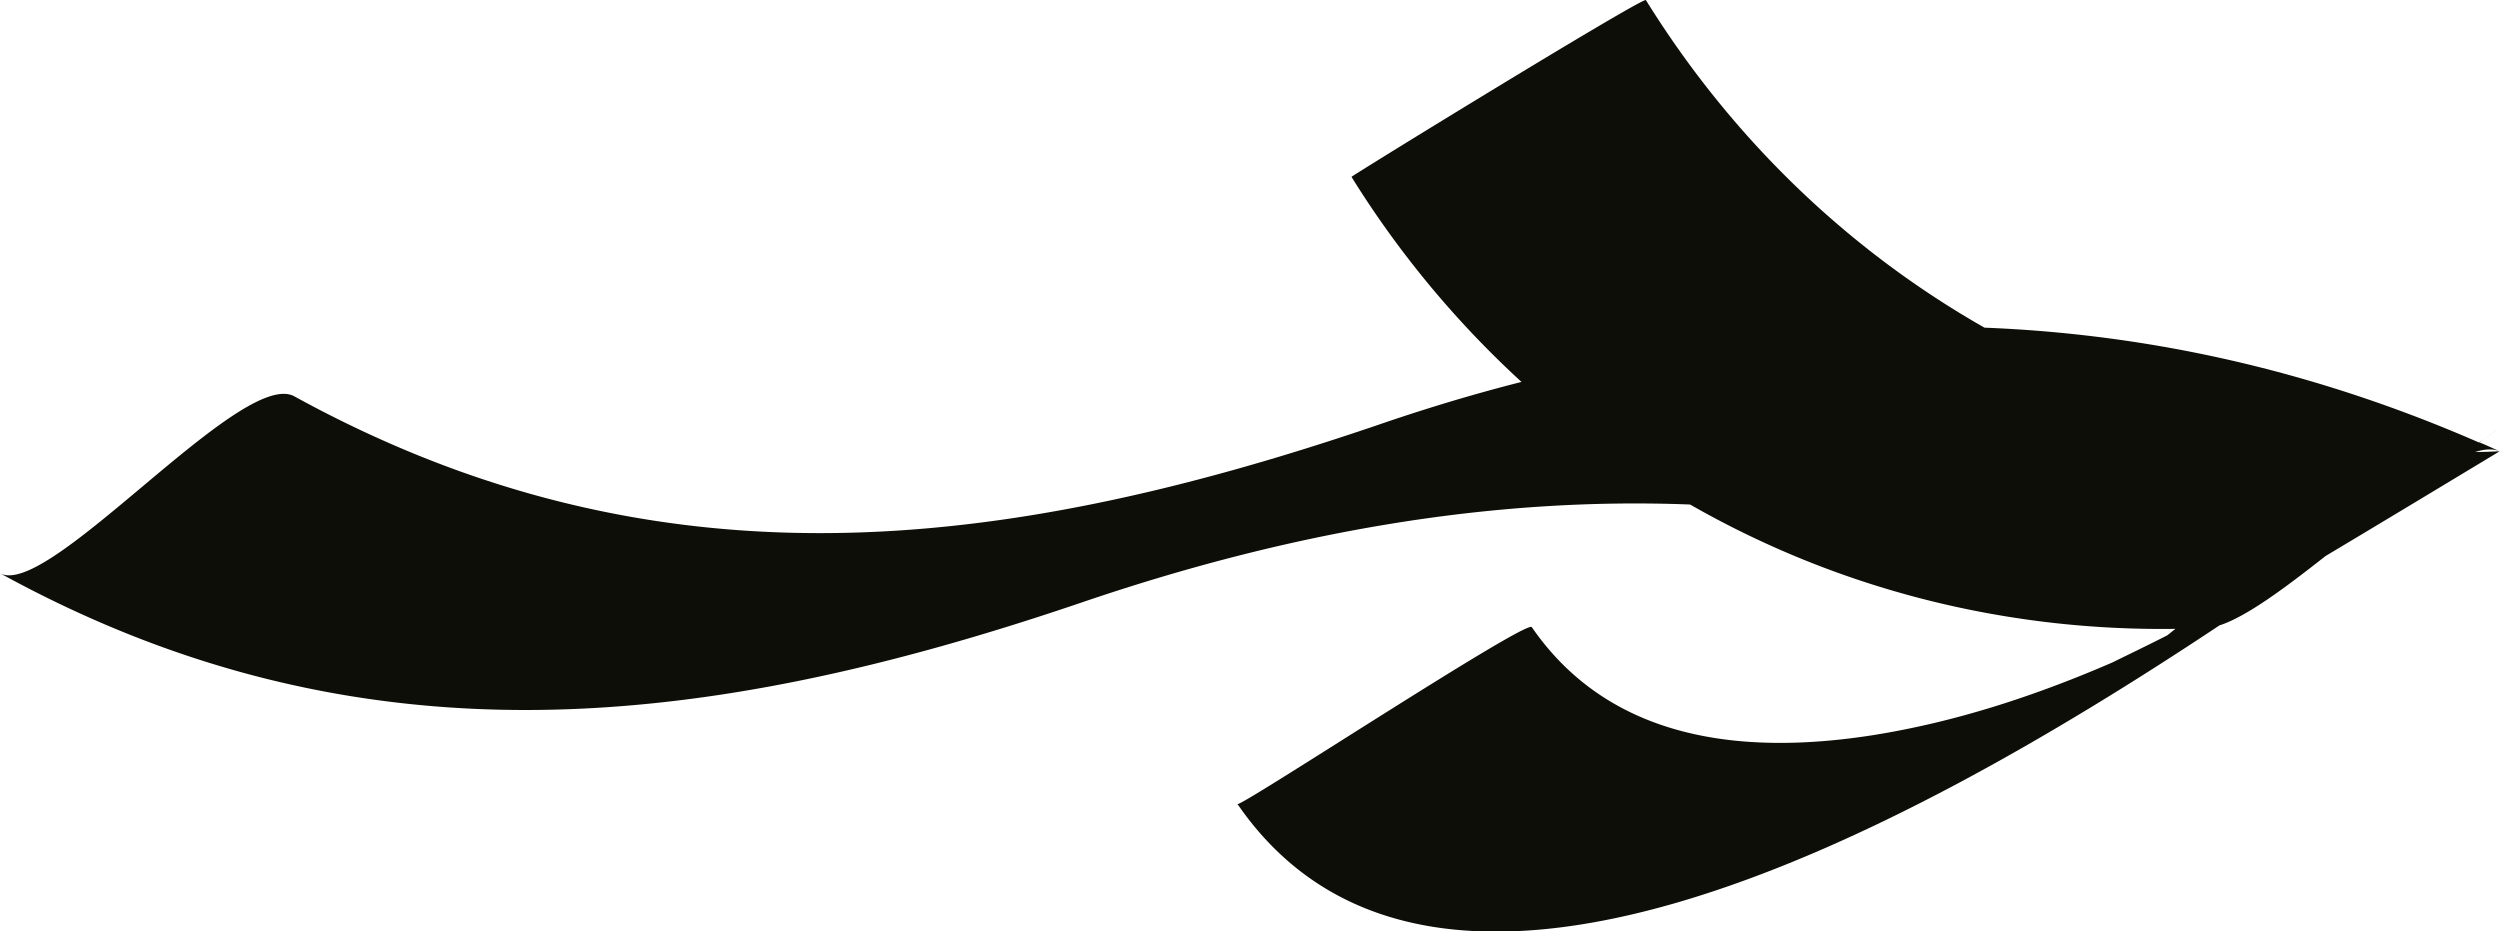
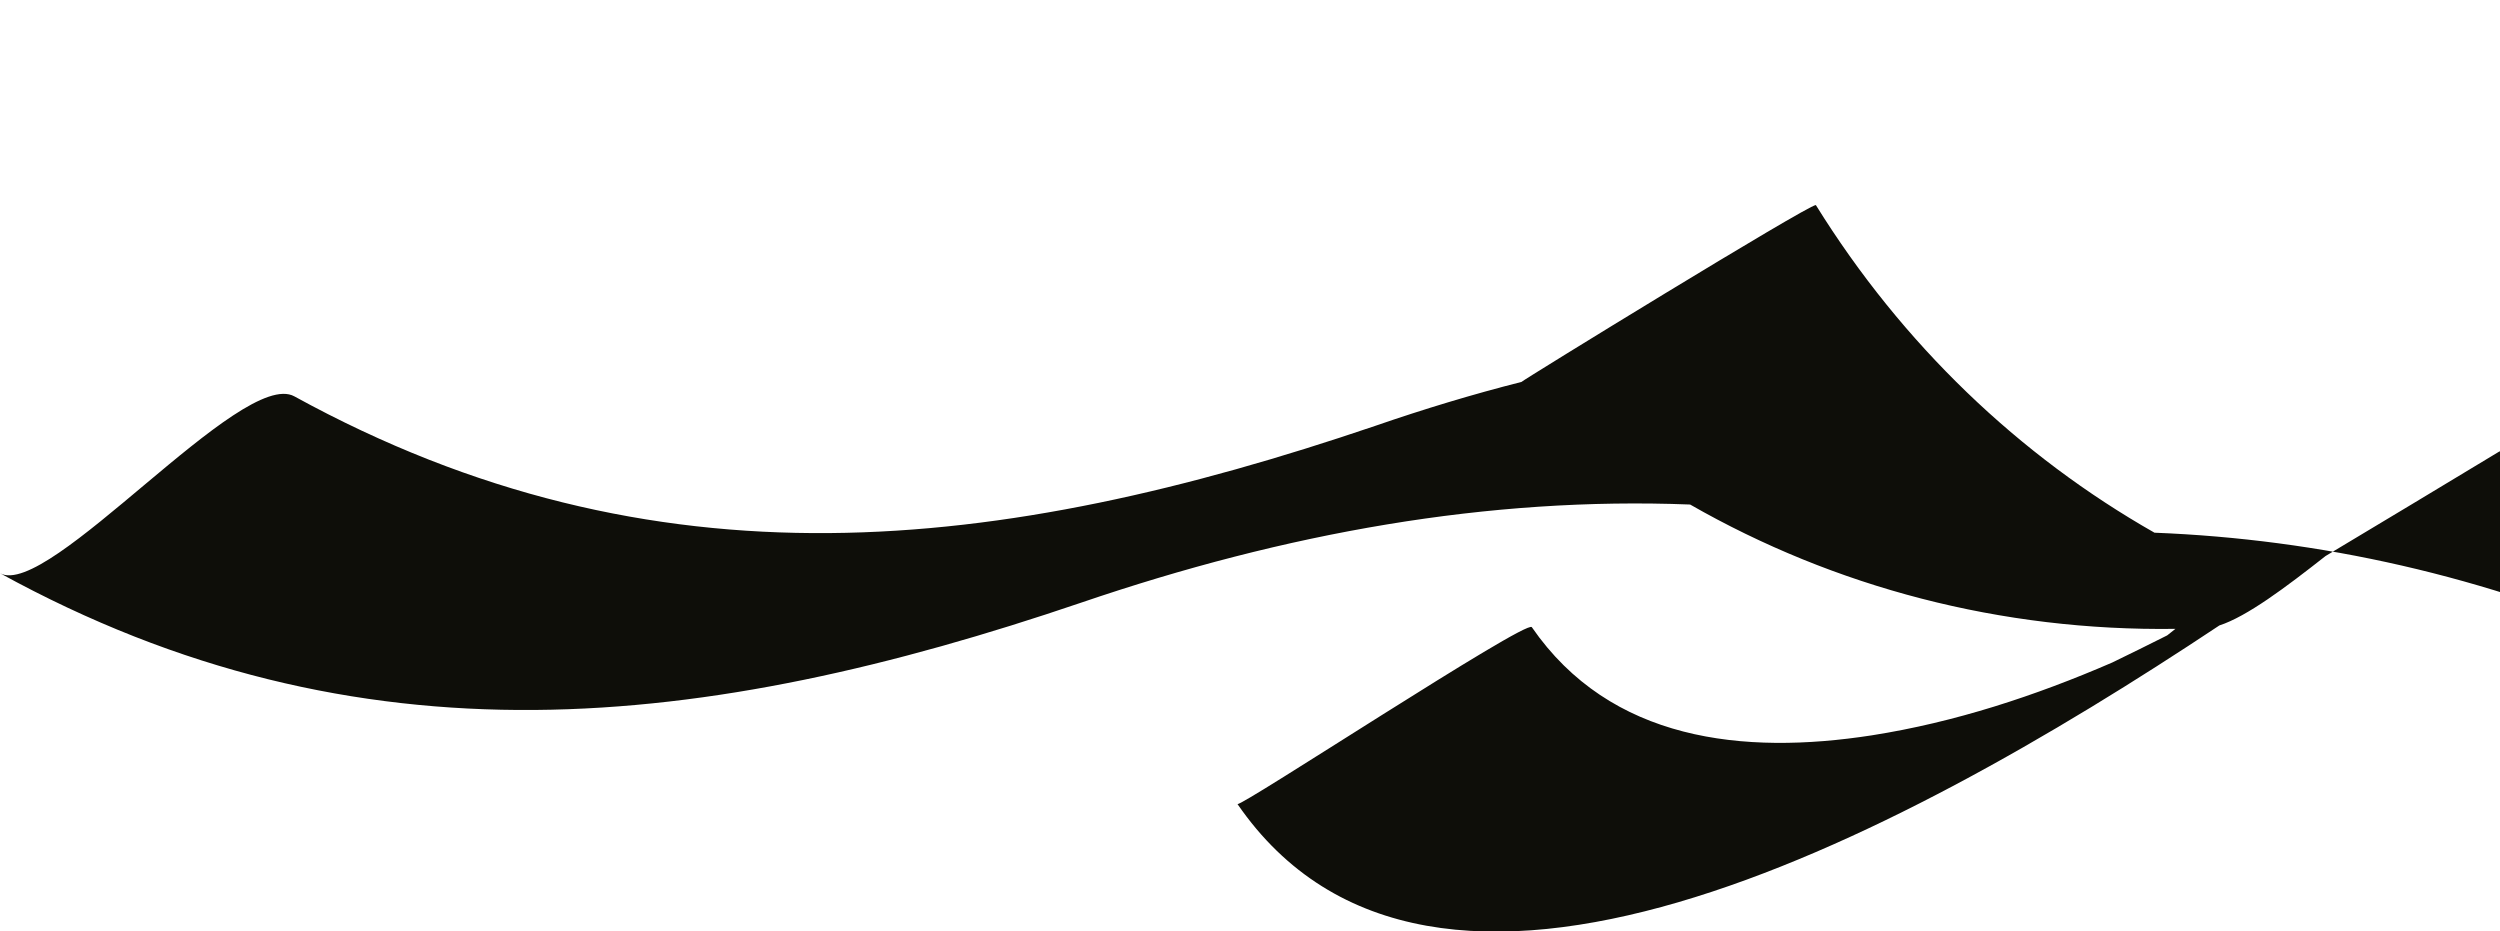
<svg xmlns="http://www.w3.org/2000/svg" data-bbox="0 0 72.79 27.125" viewBox="0 0 72.79 27.12" data-type="color">
  <g>
-     <path d="M72.18 12.88h.01c.21-.14.41-.28.6-.42-.2.15-.4.29-.61.42Z" fill="#0e0e09" data-color="1" />
-     <path d="M72.78 13.14c-1.69 1.02-3.38 2.04-5.07 3.05-1.17.92-2.29 1.76-3.09 2.02-9.55 6.35-22.94 13.41-28.59 5.2.07.11 8.41-5.38 8.57-5.15 2.29 3.32 6.16 3.73 9.9 3.15 2.42-.38 4.76-1.15 7-2.12.53-.26 1.07-.52 1.6-.79.08-.06.16-.13.24-.19-5.08.07-9.92-1.21-14.13-3.62-5.86-.23-11.76.82-17.74 2.86-10.92 3.71-20.99 4.9-31.47-.86 1.41.77 7.04-5.99 8.57-5.15 10.49 5.76 20.55 4.57 31.47.86 1.42-.49 2.84-.92 4.26-1.28a28.454 28.454 0 0 1-4.95-5.97c0-.03 8.33-5.15 8.57-5.15 2.52 4.06 5.92 7.3 9.86 9.54 4.81.19 9.6 1.25 14.39 3.34h.02c.2.08.39.17.59.26-.19-.08-.43-.07-.71.02.24 0 .47-.01.71-.02Z" fill="#0e0e09" data-color="1" />
+     <path d="M72.78 13.14c-1.69 1.02-3.38 2.04-5.07 3.05-1.17.92-2.29 1.76-3.09 2.02-9.55 6.35-22.94 13.41-28.59 5.2.07.11 8.41-5.38 8.57-5.15 2.29 3.32 6.16 3.73 9.9 3.15 2.42-.38 4.76-1.15 7-2.12.53-.26 1.07-.52 1.6-.79.08-.06.16-.13.24-.19-5.08.07-9.92-1.21-14.13-3.62-5.86-.23-11.76.82-17.74 2.86-10.92 3.71-20.99 4.9-31.47-.86 1.41.77 7.04-5.99 8.57-5.15 10.49 5.76 20.55 4.57 31.47.86 1.42-.49 2.84-.92 4.26-1.28c0-.03 8.33-5.15 8.57-5.15 2.52 4.06 5.92 7.3 9.86 9.54 4.81.19 9.6 1.25 14.39 3.34h.02c.2.08.39.17.59.26-.19-.08-.43-.07-.71.02.24 0 .47-.01.71-.02Z" fill="#0e0e09" data-color="1" />
  </g>
</svg>